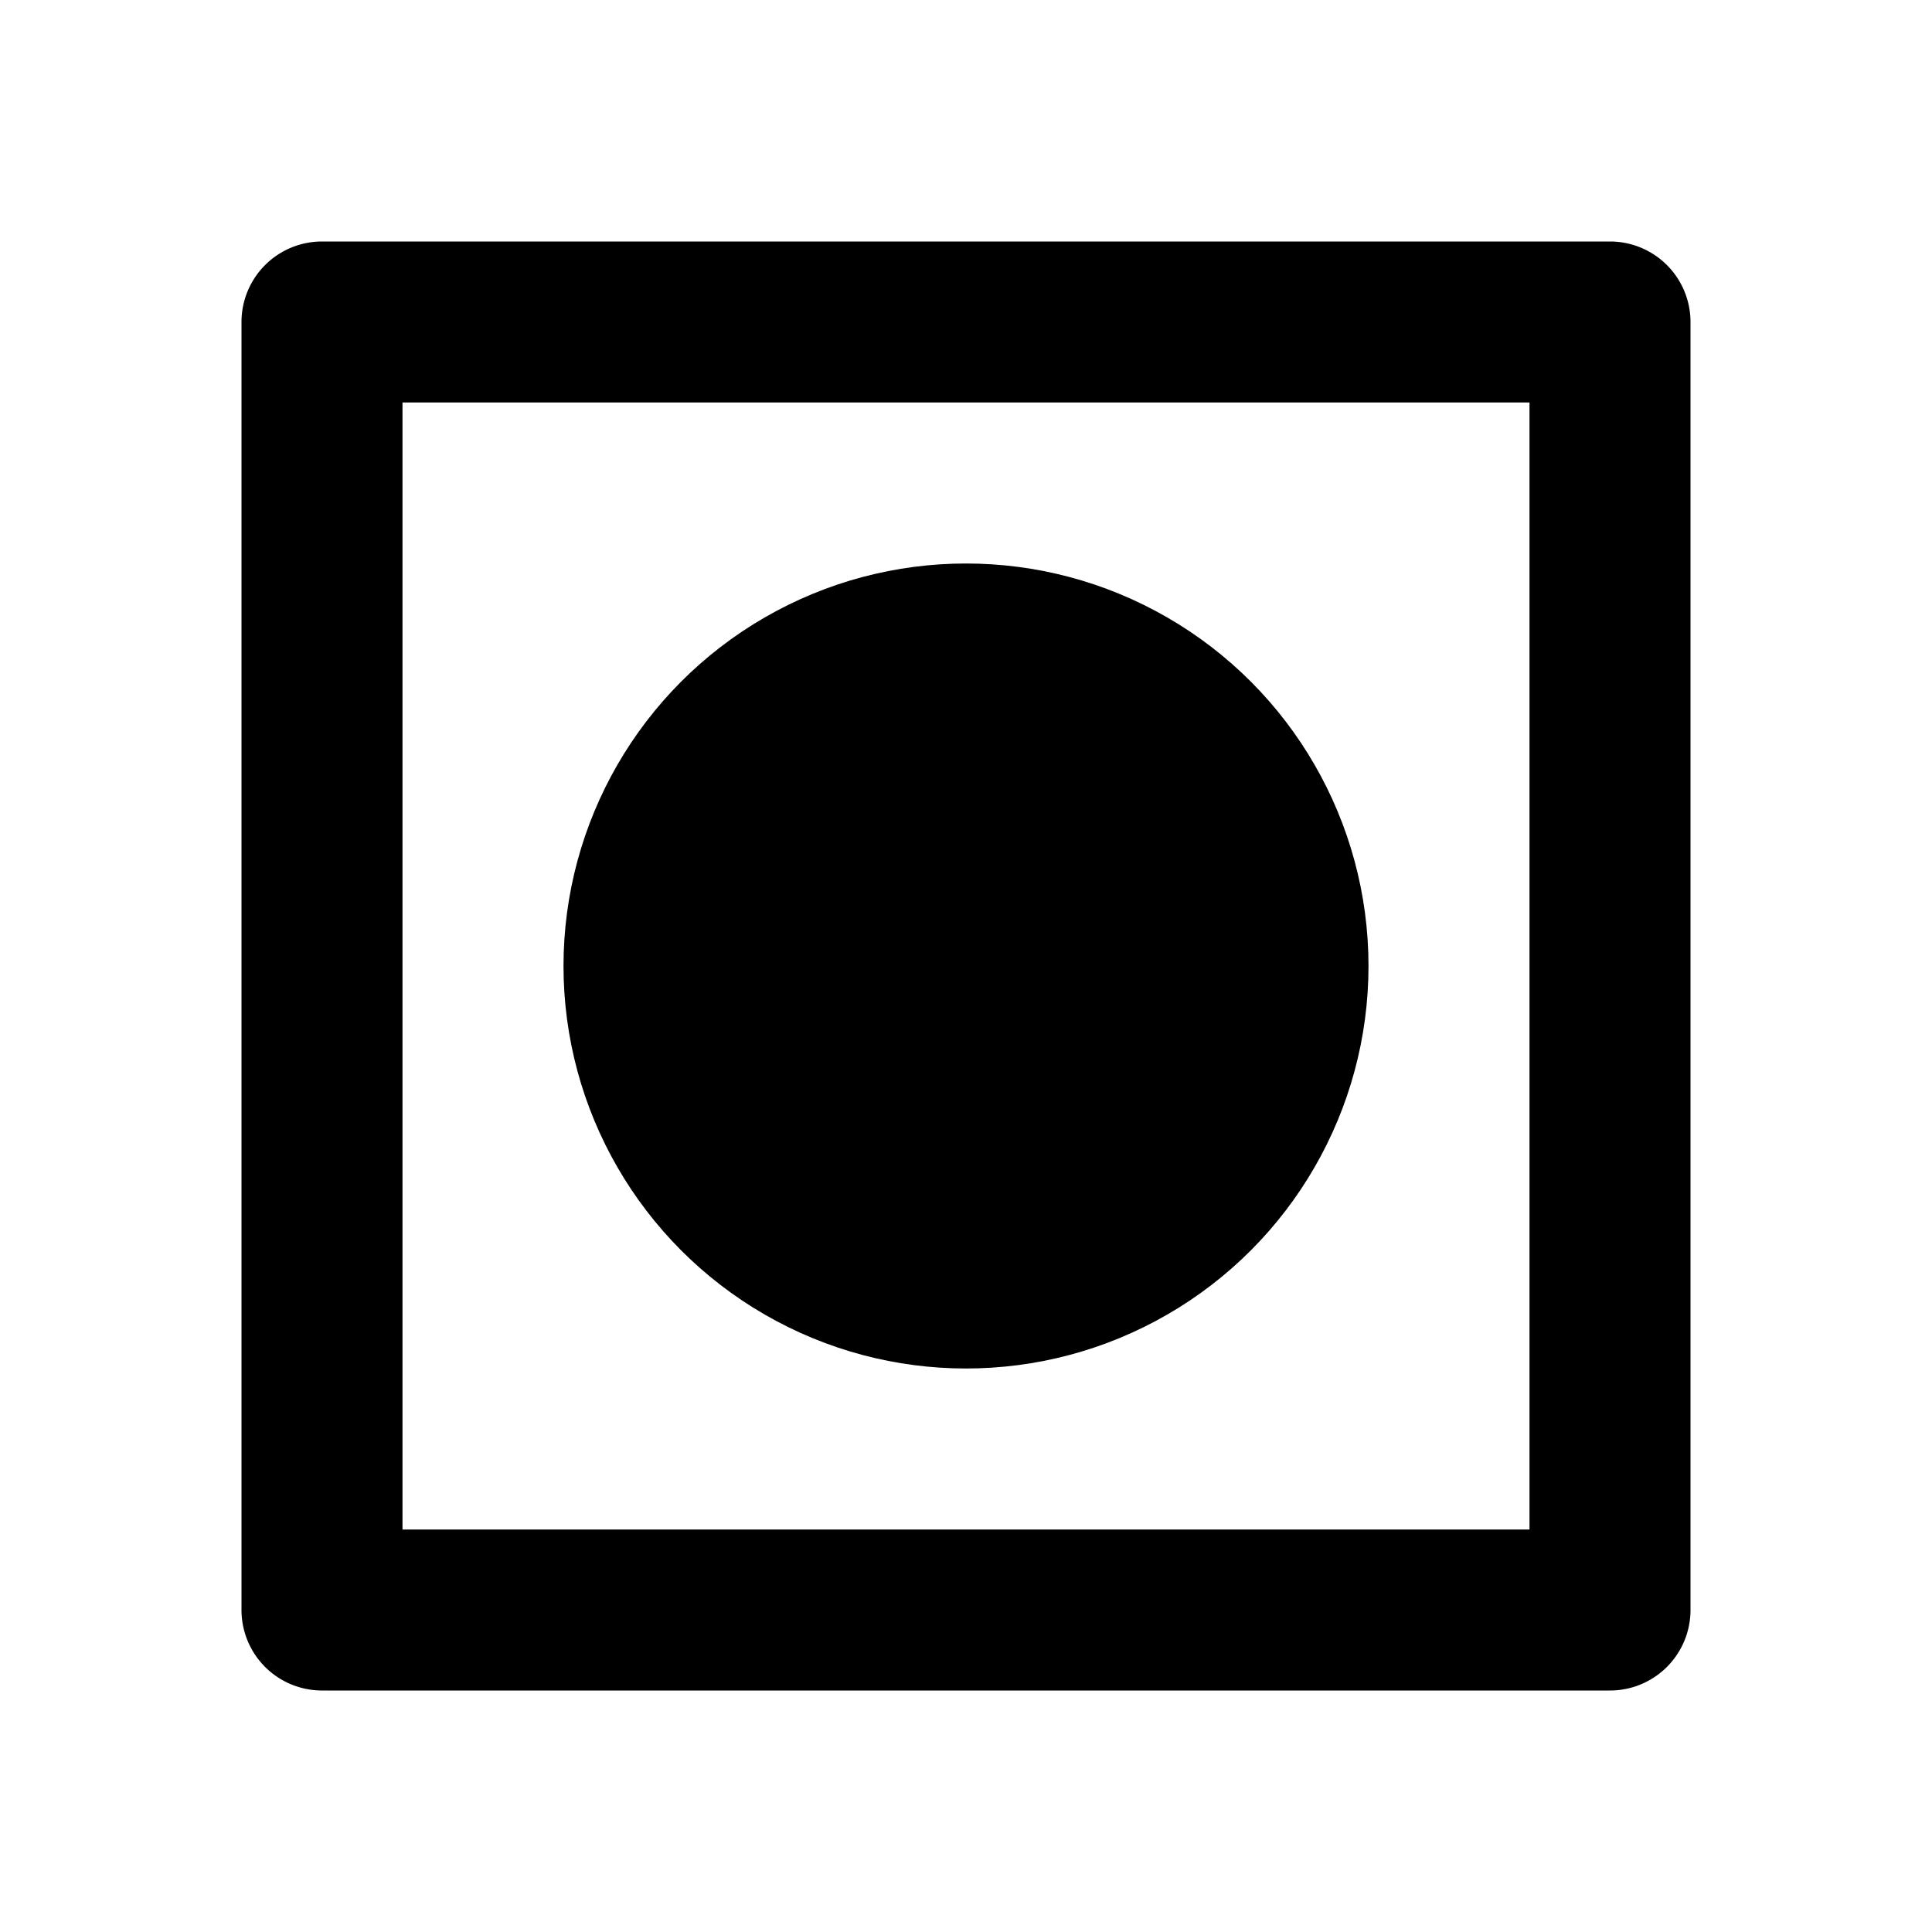
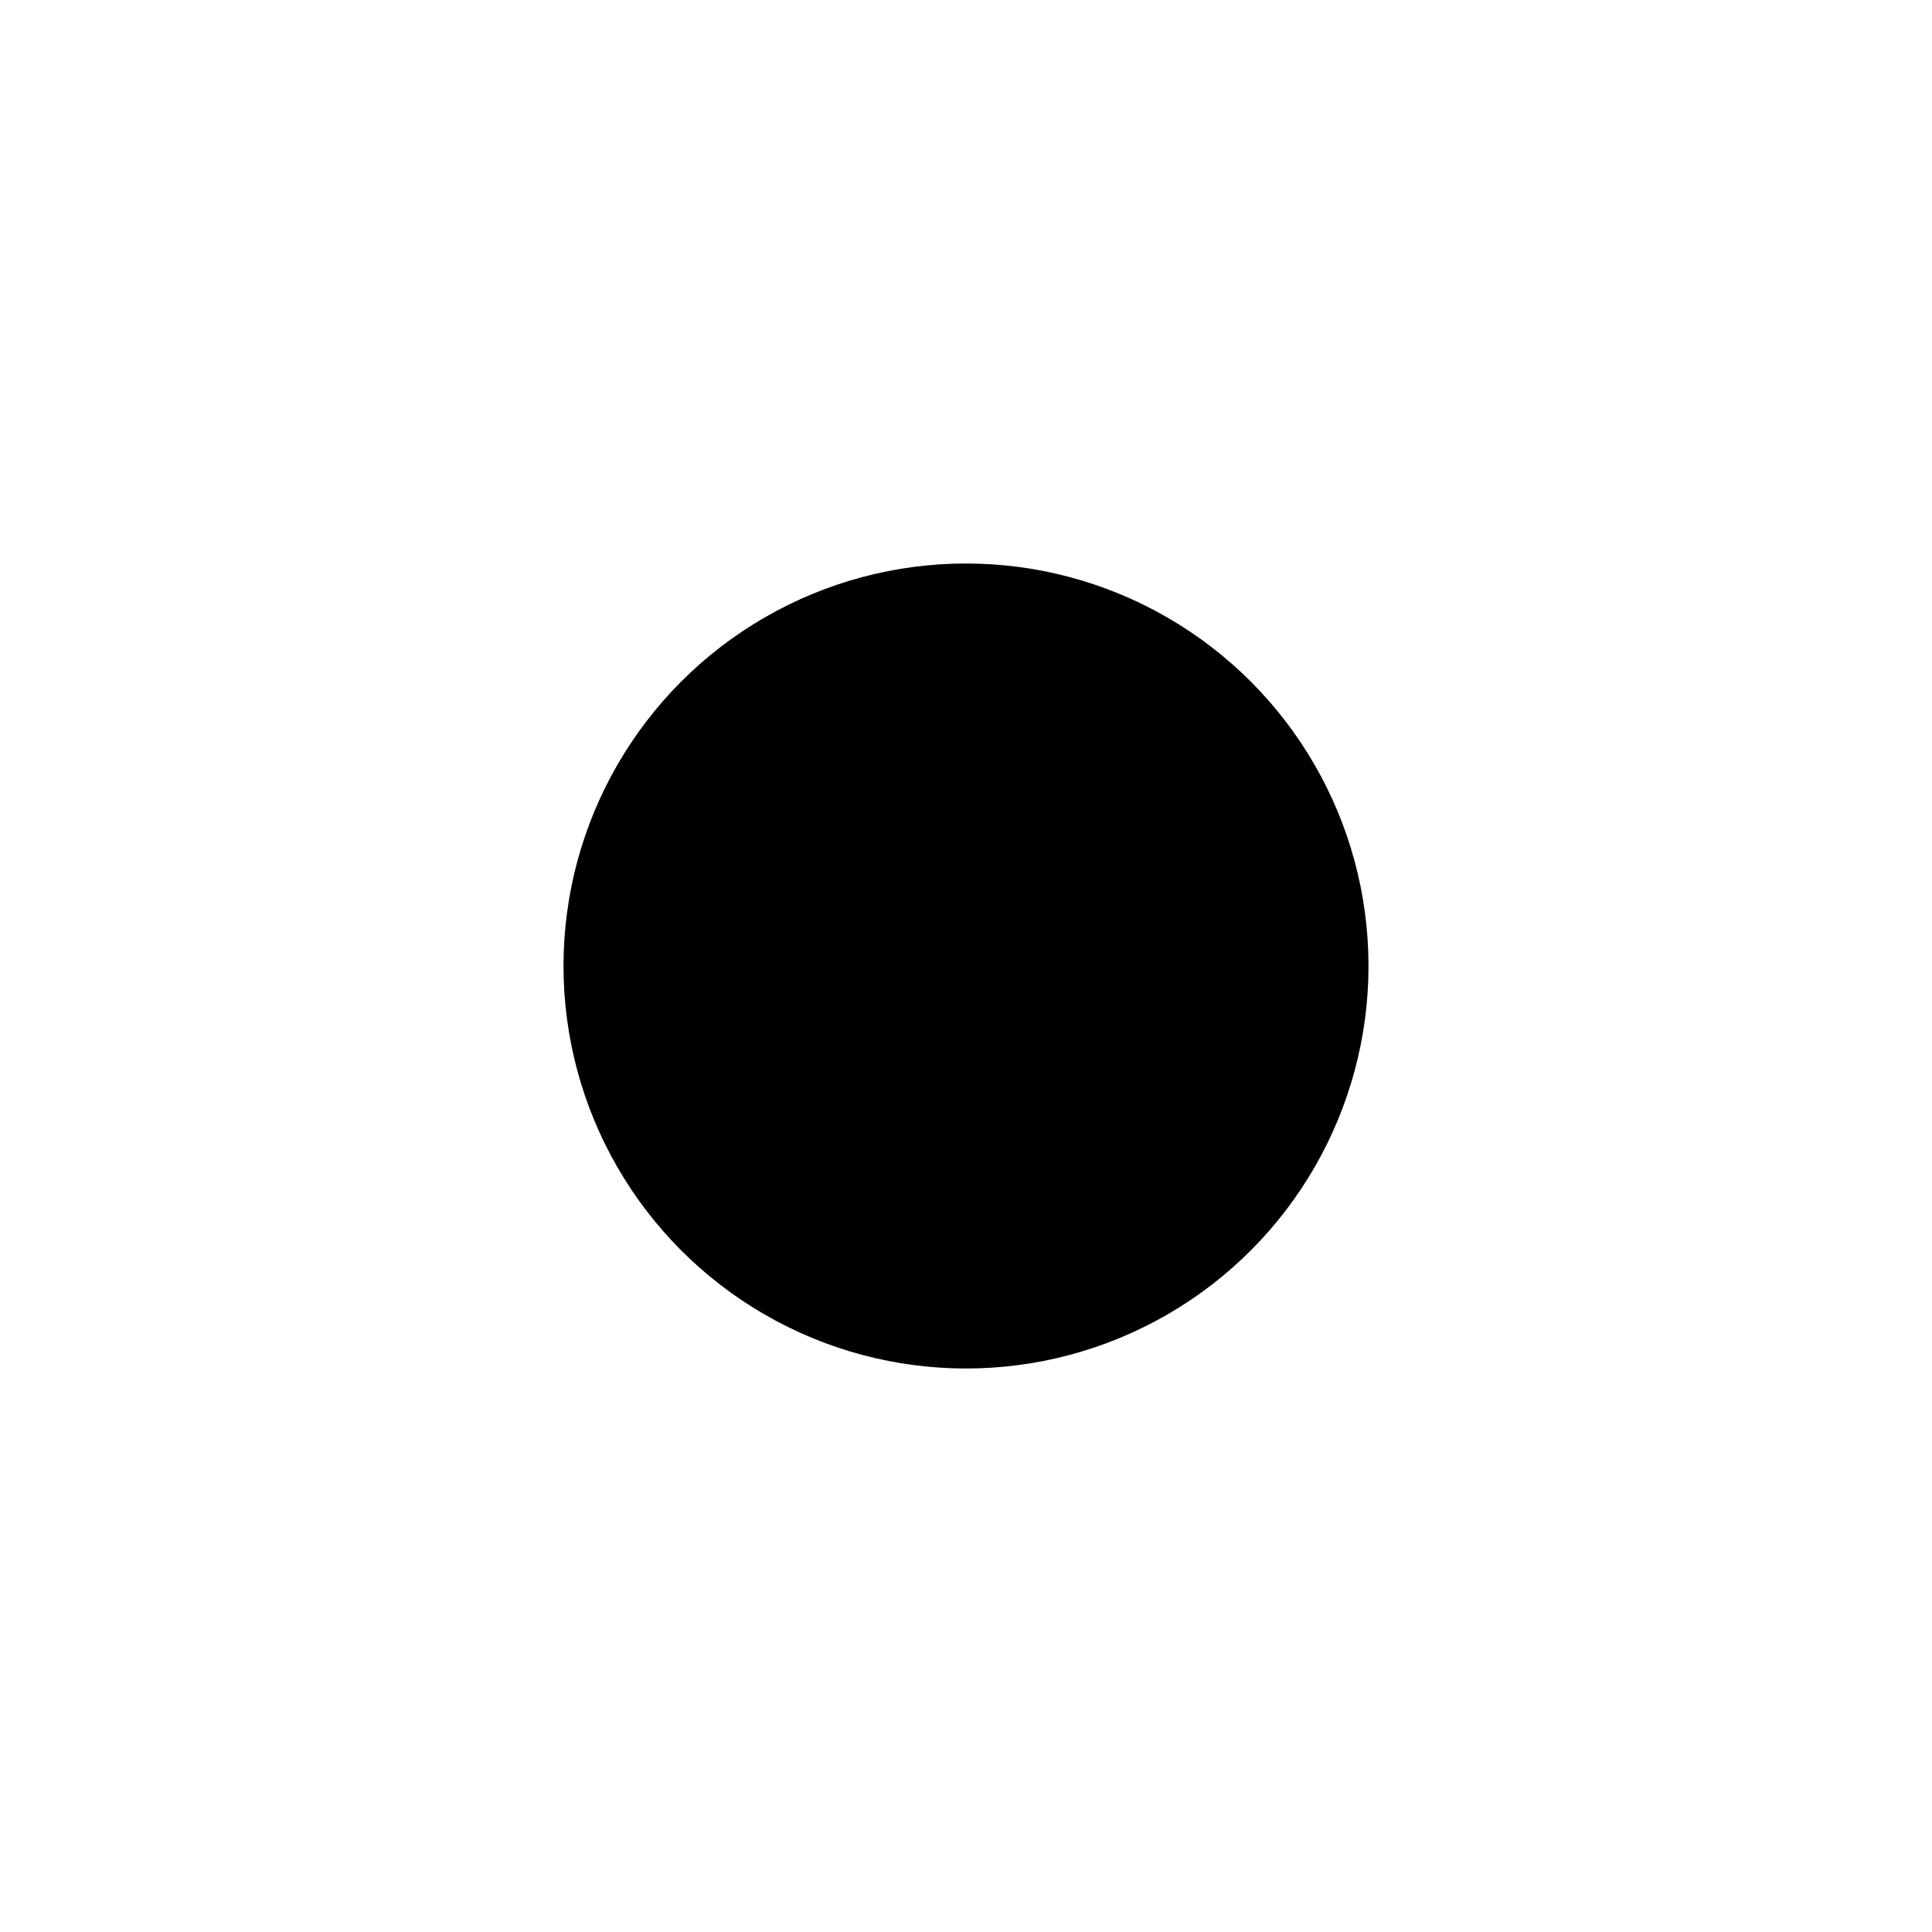
<svg xmlns="http://www.w3.org/2000/svg" width="24" height="24" viewBox="0 0 24 24">
-   <path d="M20 3H4a1 1 0 0 0-1 1v16a1 1 0 0 0 1 1h16a1 1 0 0 0 1-1V4a1 1 0 0 0-1-1zm-1 16H5V5h14v14z" />
  <circle cx="12" cy="12" r="5" />
</svg>